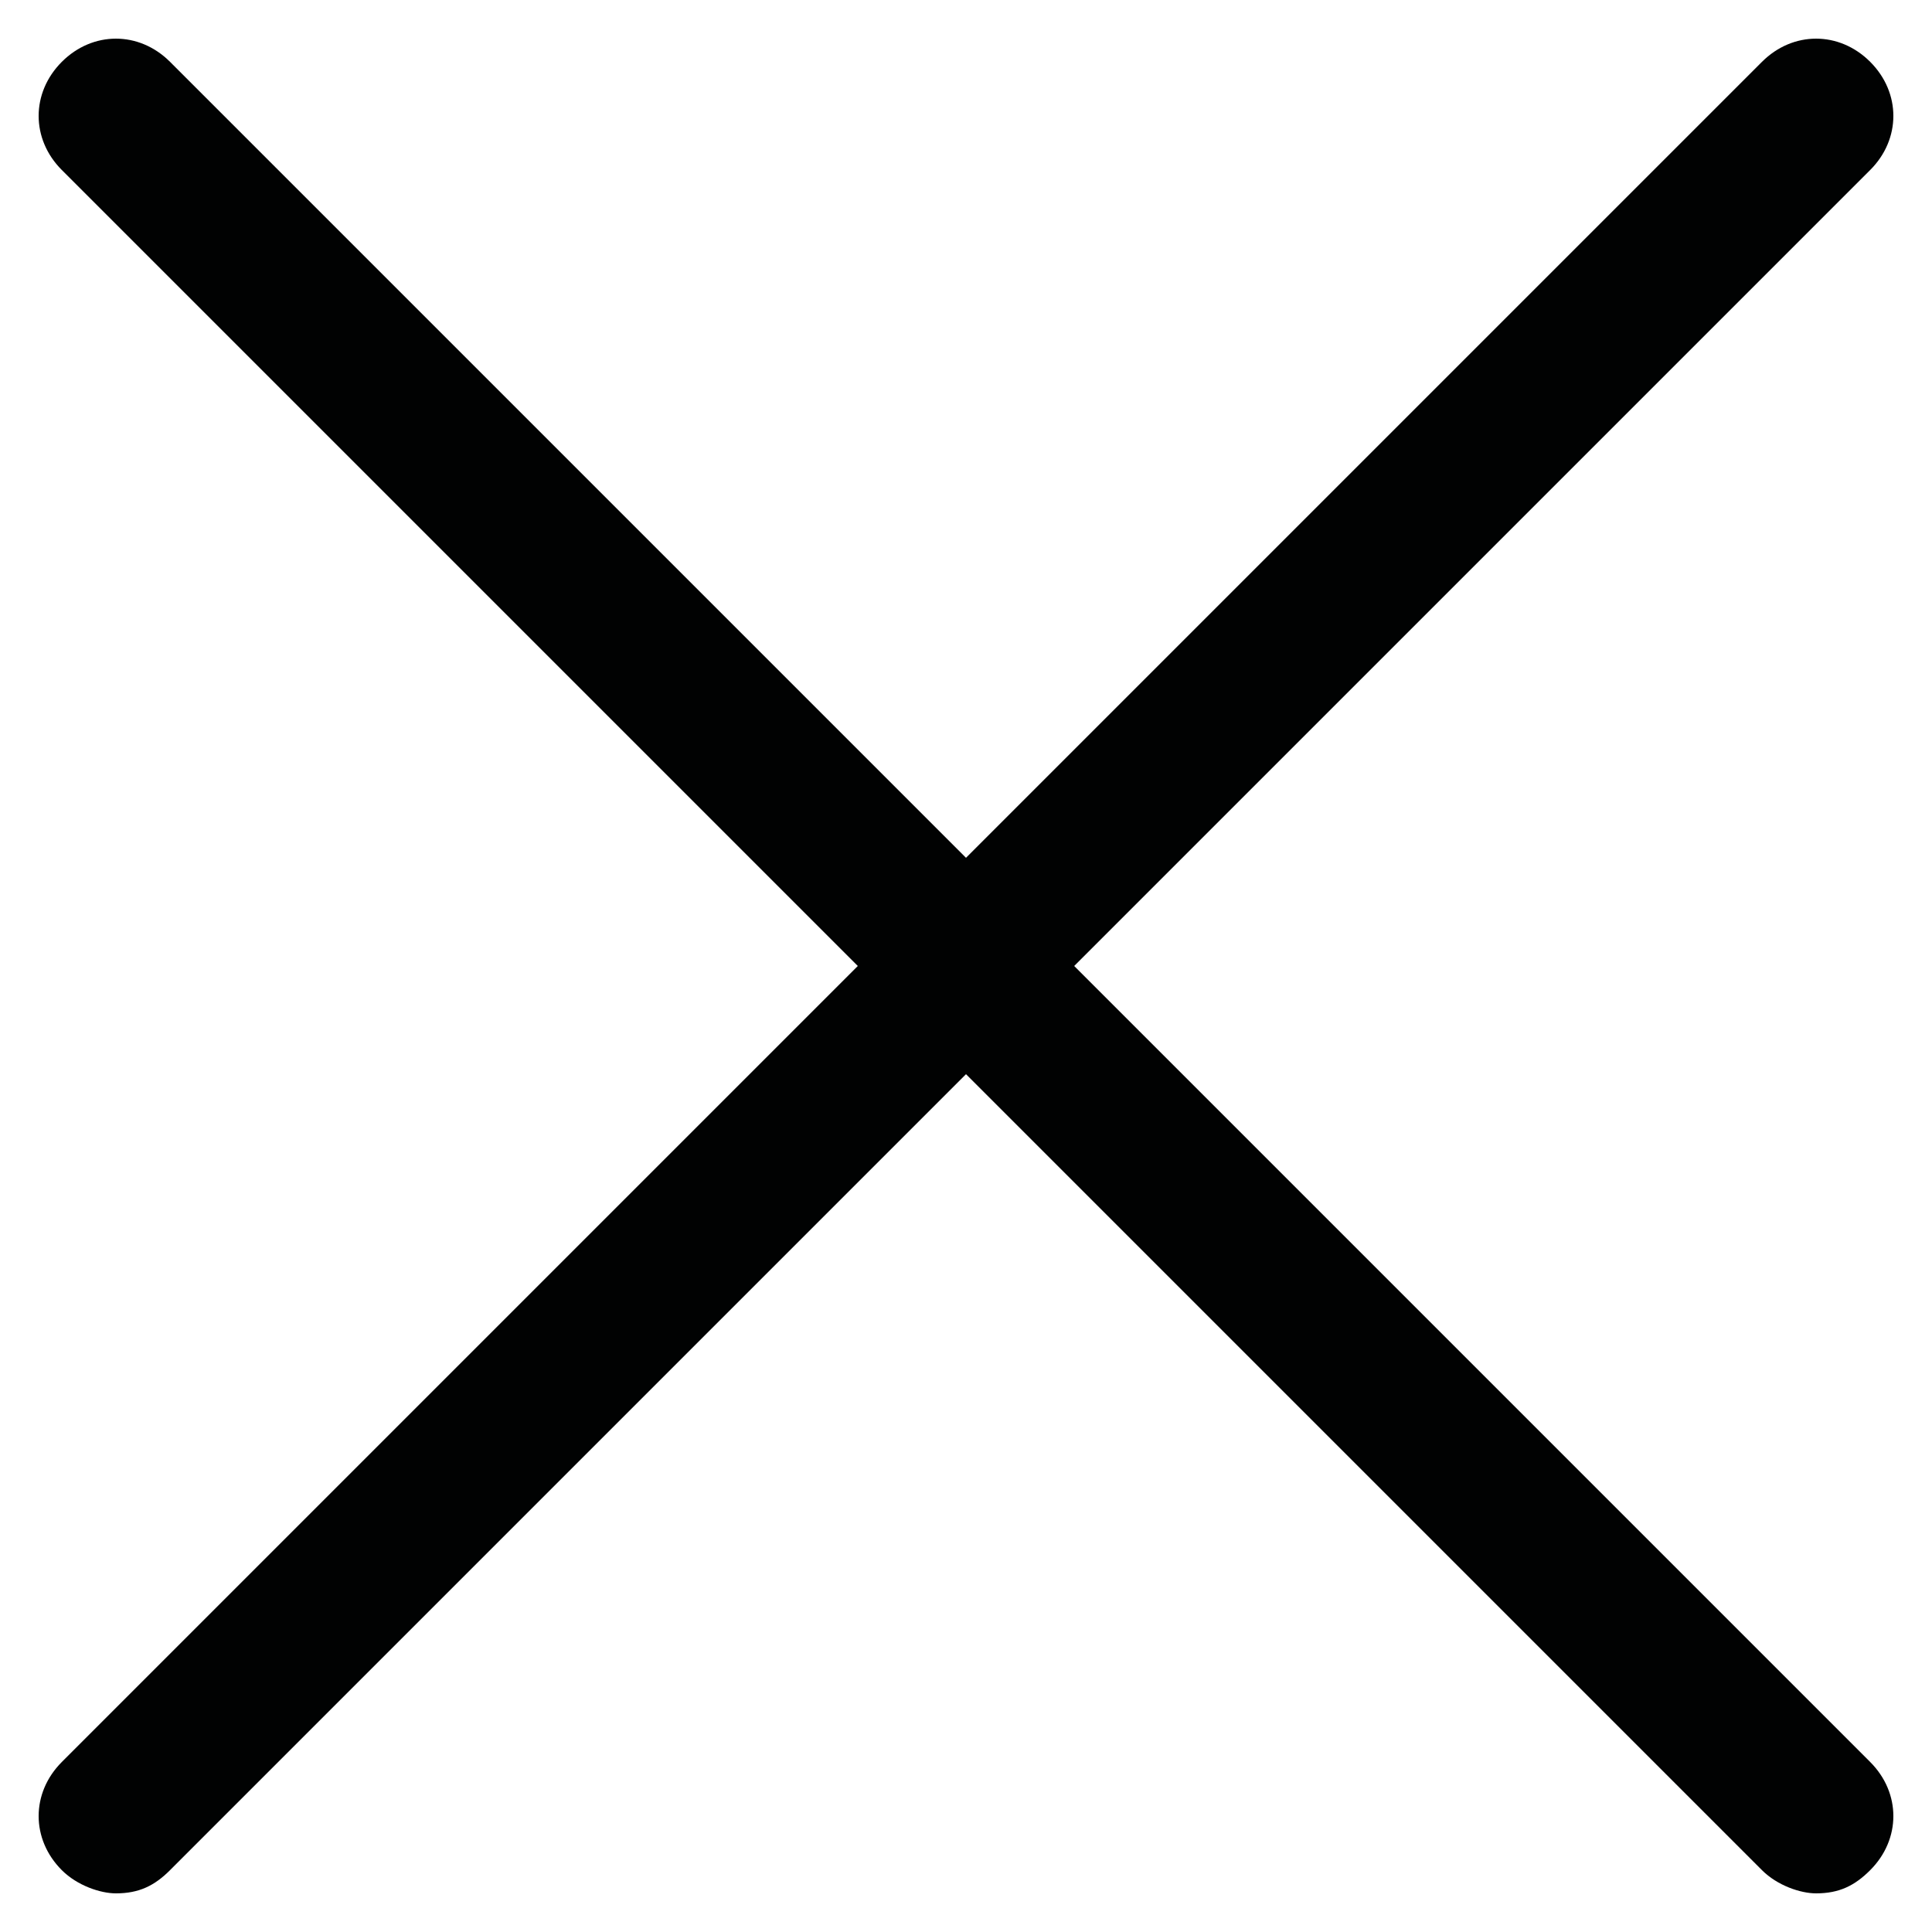
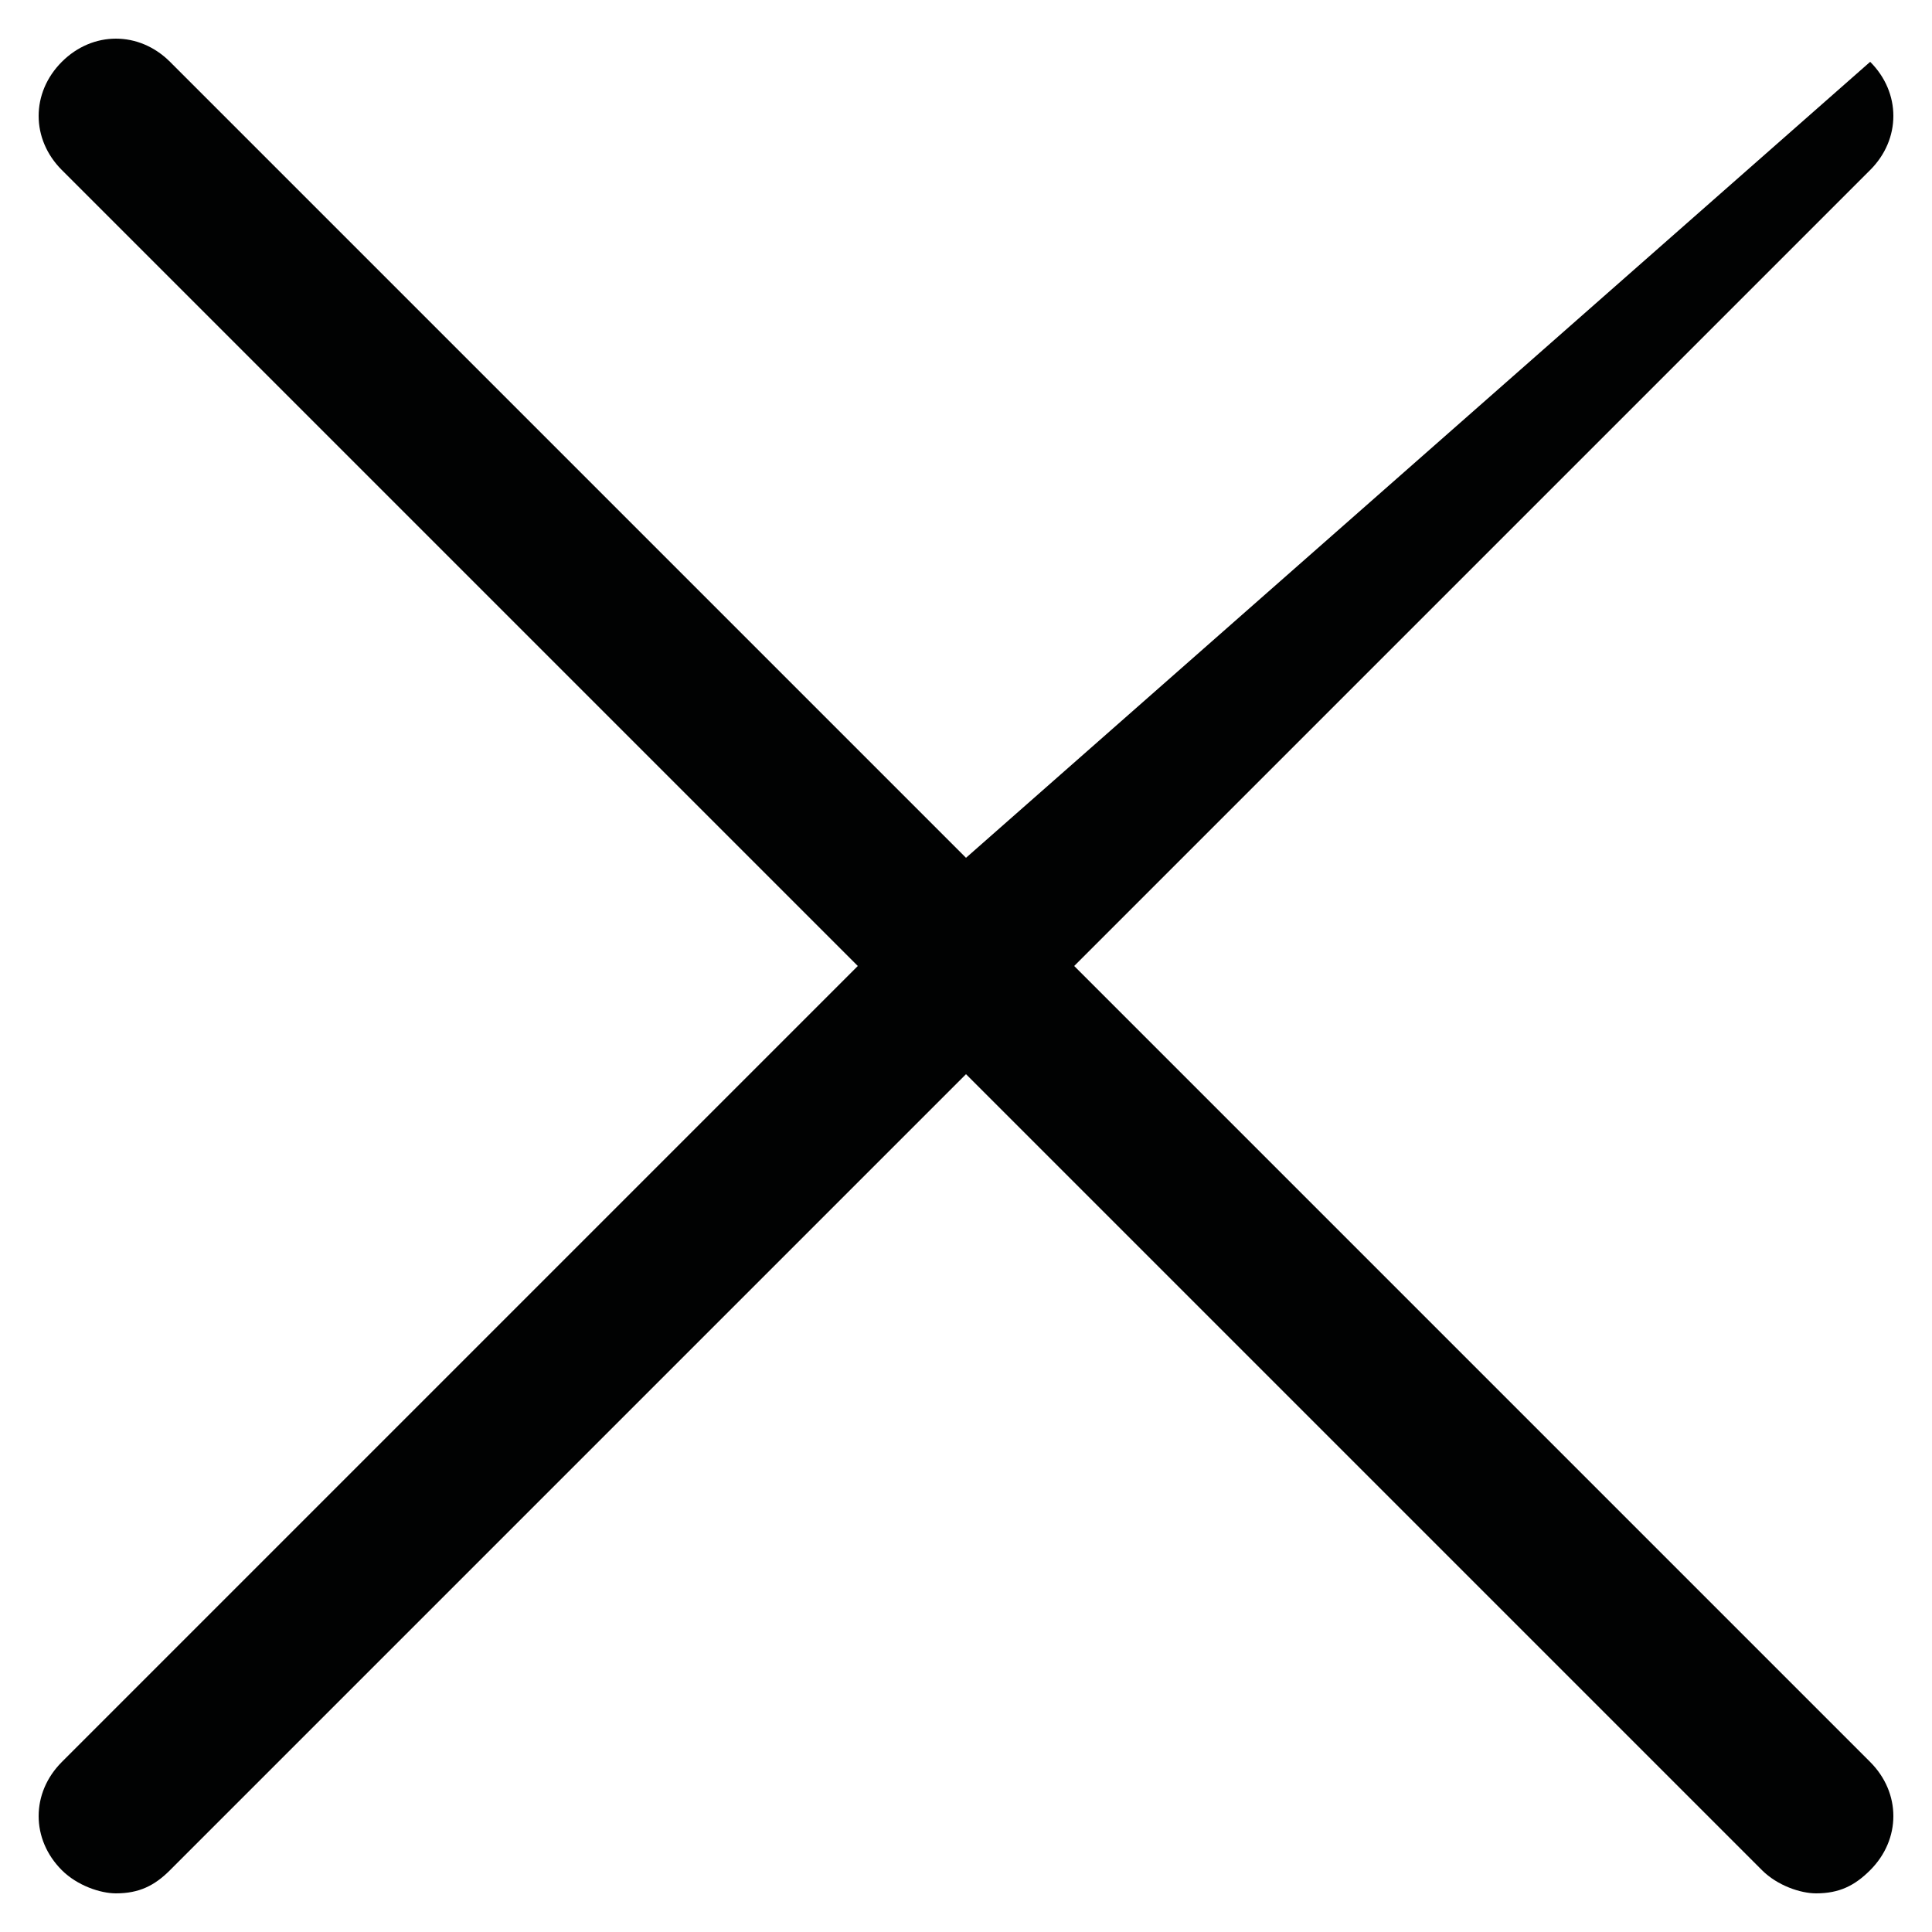
<svg xmlns="http://www.w3.org/2000/svg" version="1.1" id="Layer_1" x="0px" y="0px" viewBox="0 0 25 25" enable-background="new 0 0 25 25" xml:space="preserve">
-   <path fill="#010202" d="M13.9,12.5L24.2,2.2c0.4-0.4,0.4-1,0-1.4c-0.4-0.4-1-0.4-1.4,0L12.5,11.1L2.2,0.8c-0.4-0.4-1-0.4-1.4,0  c-0.4,0.4-0.4,1,0,1.4l10.3,10.3L0.8,22.8c-0.4,0.4-0.4,1,0,1.4c0.2,0.2,0.5,0.3,0.7,0.3c0.3,0,0.5-0.1,0.7-0.3l10.3-10.3l10.3,10.3  c0.2,0.2,0.5,0.3,0.7,0.3c0.3,0,0.5-0.1,0.7-0.3c0.4-0.4,0.4-1,0-1.4L13.9,12.5z" />
+   <path fill="#010202" d="M13.9,12.5L24.2,2.2c0.4-0.4,0.4-1,0-1.4L12.5,11.1L2.2,0.8c-0.4-0.4-1-0.4-1.4,0  c-0.4,0.4-0.4,1,0,1.4l10.3,10.3L0.8,22.8c-0.4,0.4-0.4,1,0,1.4c0.2,0.2,0.5,0.3,0.7,0.3c0.3,0,0.5-0.1,0.7-0.3l10.3-10.3l10.3,10.3  c0.2,0.2,0.5,0.3,0.7,0.3c0.3,0,0.5-0.1,0.7-0.3c0.4-0.4,0.4-1,0-1.4L13.9,12.5z" />
</svg>